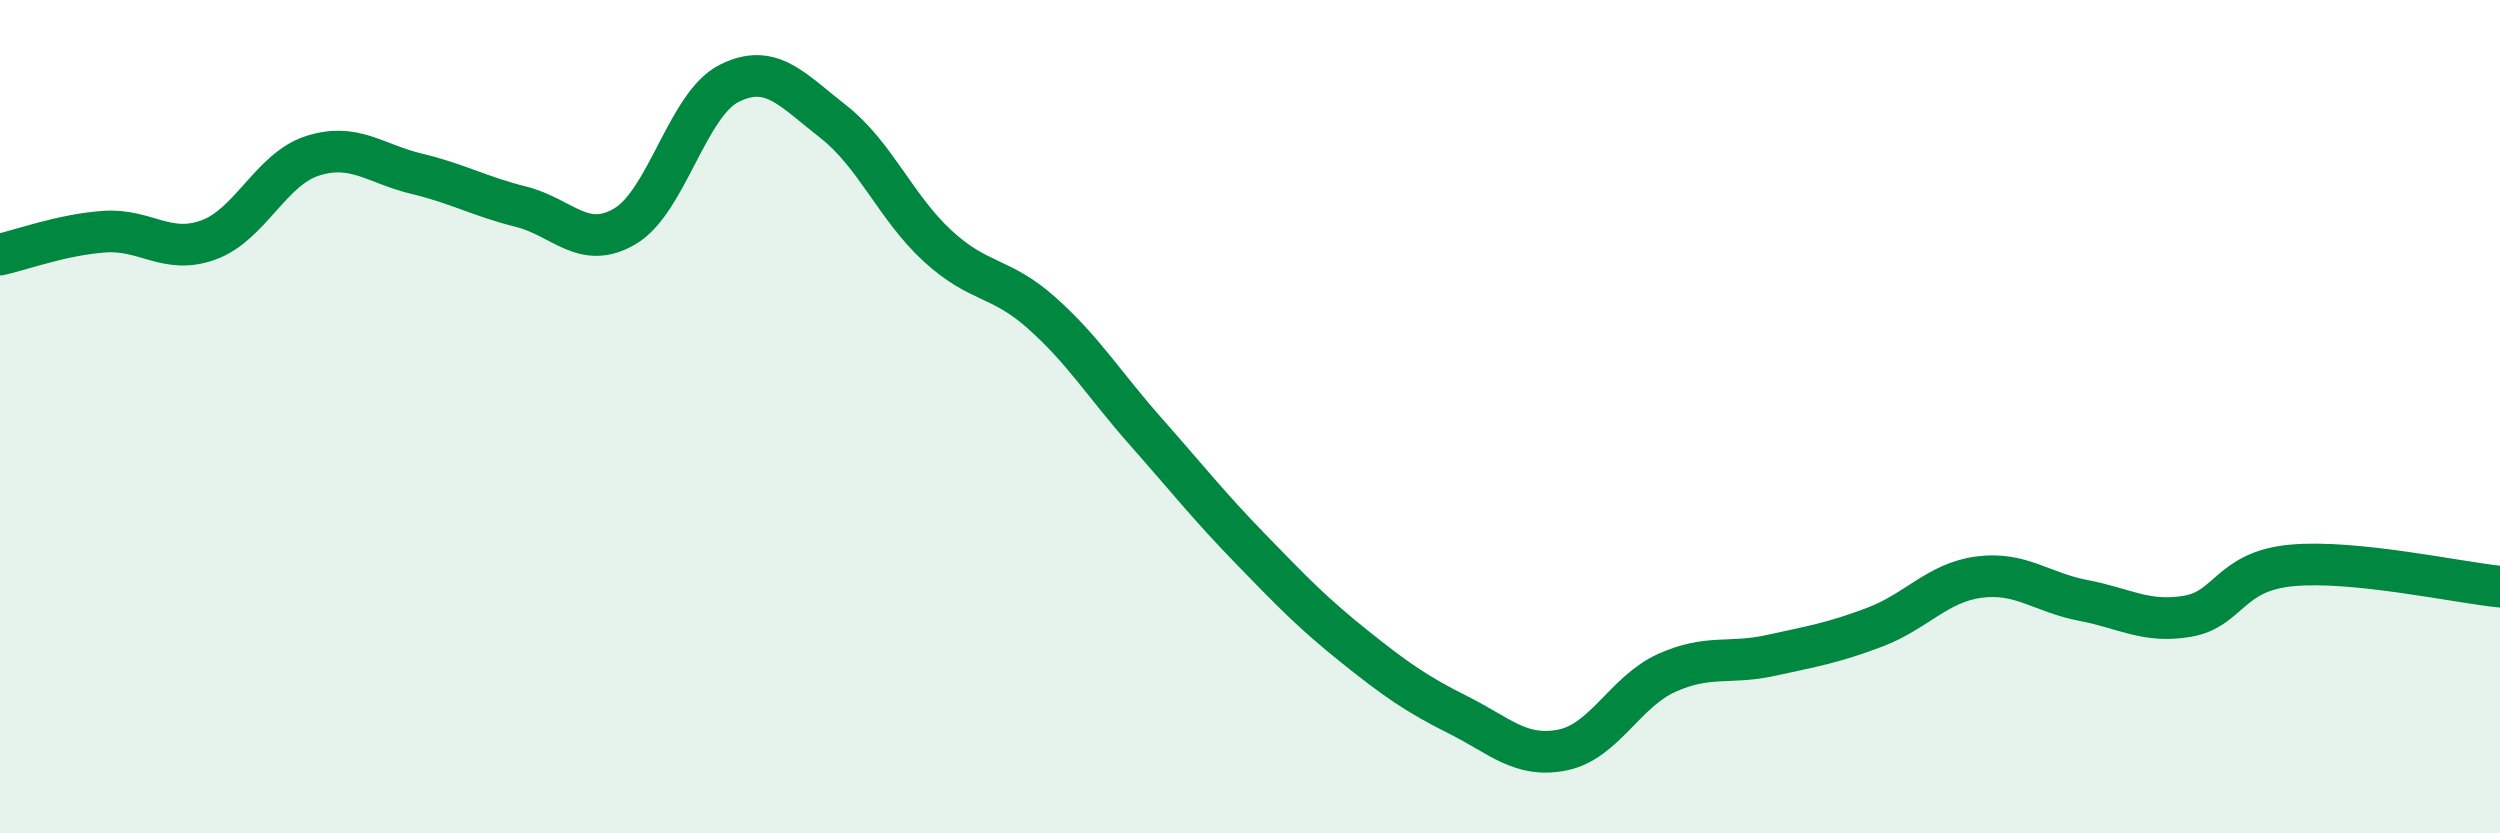
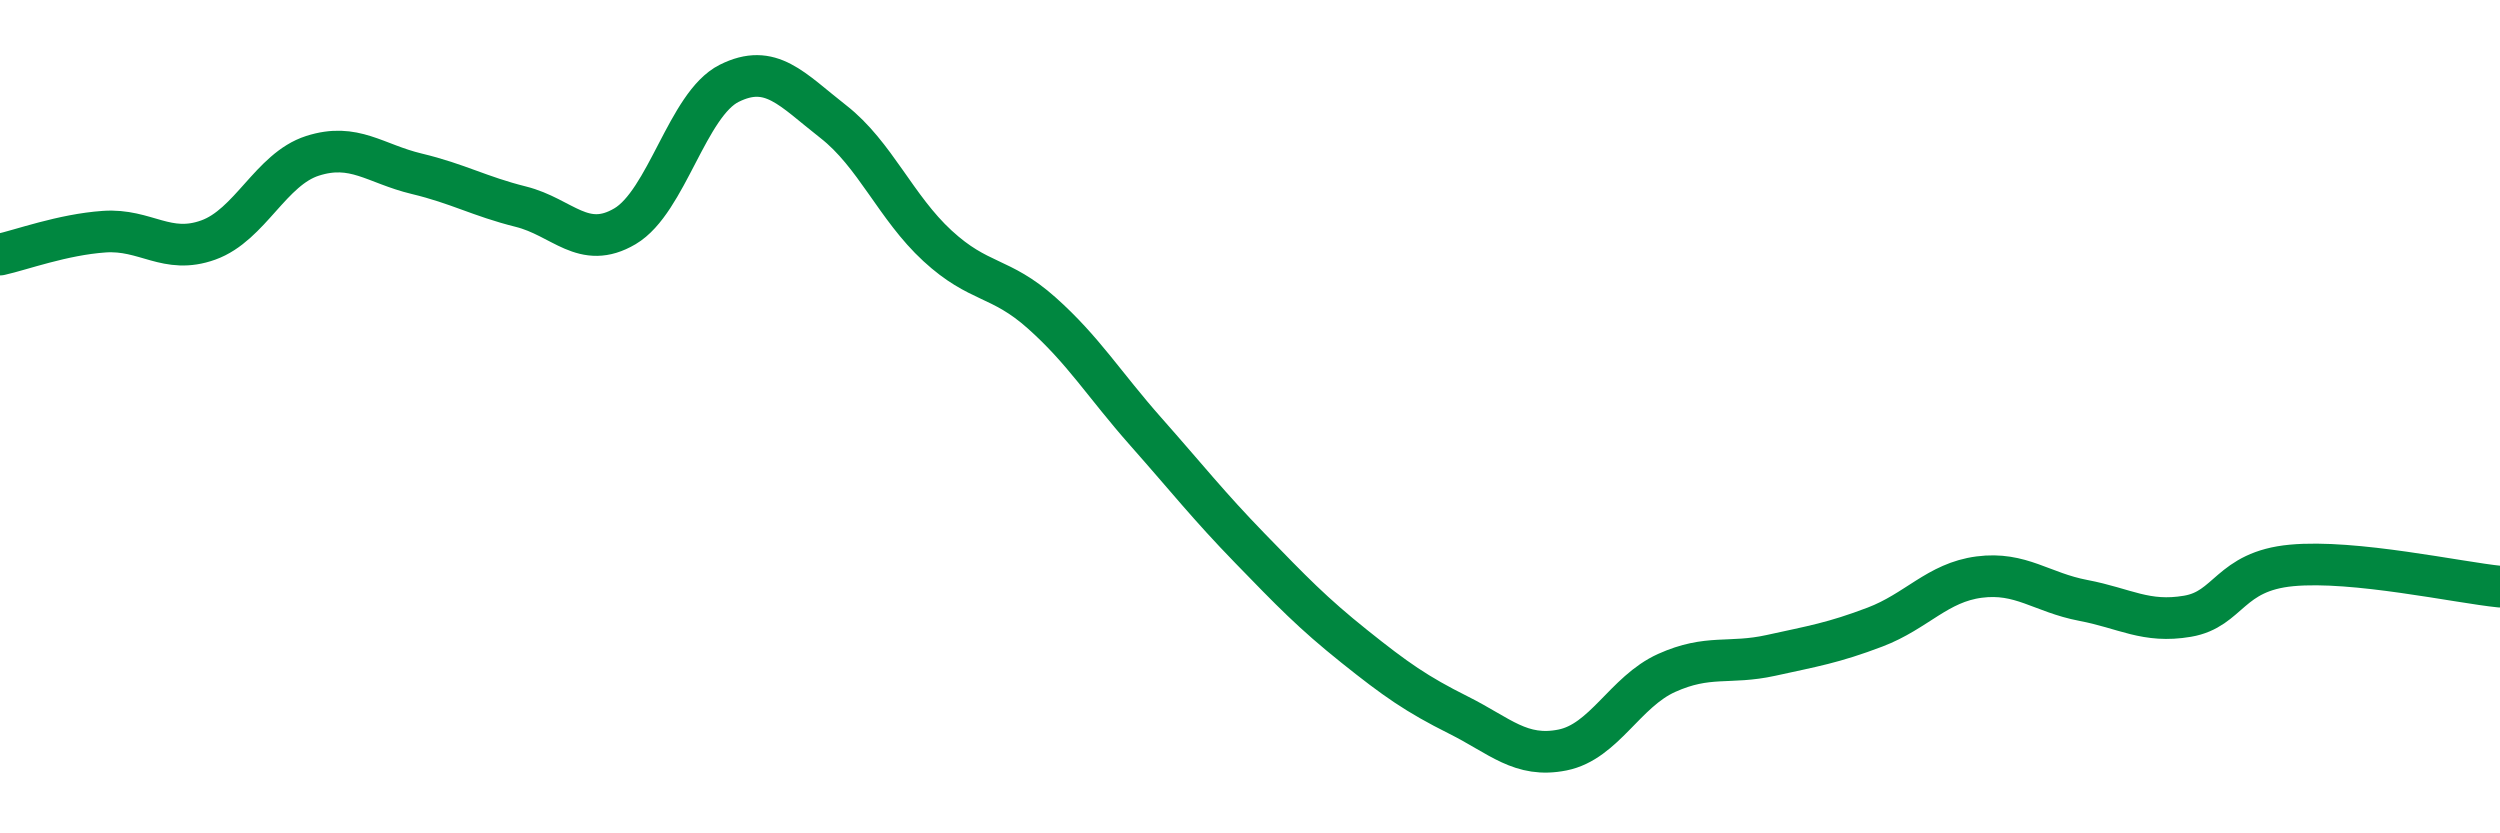
<svg xmlns="http://www.w3.org/2000/svg" width="60" height="20" viewBox="0 0 60 20">
-   <path d="M 0,6.11 C 0.5,6 1.5,5.63 2.5,5.56 C 3.5,5.49 4,6.12 5,5.76 C 6,5.4 6.5,4.06 7.5,3.74 C 8.5,3.42 9,3.93 10,4.17 C 11,4.41 11.5,4.71 12.5,4.96 C 13.5,5.21 14,6.02 15,5.43 C 16,4.84 16.5,2.5 17.5,2 C 18.5,1.5 19,2.14 20,2.92 C 21,3.7 21.5,4.98 22.5,5.9 C 23.5,6.82 24,6.62 25,7.51 C 26,8.4 26.5,9.23 27.5,10.36 C 28.5,11.49 29,12.13 30,13.16 C 31,14.19 31.5,14.71 32.5,15.51 C 33.5,16.31 34,16.66 35,17.16 C 36,17.66 36.5,18.2 37.5,18 C 38.5,17.8 39,16.6 40,16.15 C 41,15.7 41.5,15.95 42.5,15.73 C 43.5,15.51 44,15.43 45,15.05 C 46,14.67 46.5,13.98 47.5,13.85 C 48.5,13.72 49,14.22 50,14.41 C 51,14.6 51.5,14.96 52.5,14.79 C 53.5,14.62 53.5,13.71 55,13.57 C 56.5,13.43 59,13.98 60,14.08L60 20L0 20Z" fill="#008740" opacity="0.1" stroke-linecap="round" stroke-linejoin="round" />
  <path d="M 0,6.11 C 0.5,6 1.5,5.63 2.5,5.56 C 3.5,5.49 4,6.12 5,5.76 C 6,5.4 6.5,4.06 7.5,3.74 C 8.5,3.42 9,3.93 10,4.17 C 11,4.41 11.5,4.71 12.5,4.96 C 13.5,5.21 14,6.02 15,5.43 C 16,4.84 16.5,2.5 17.5,2 C 18.5,1.5 19,2.14 20,2.92 C 21,3.7 21.5,4.98 22.5,5.9 C 23.5,6.82 24,6.62 25,7.51 C 26,8.4 26.5,9.23 27.5,10.36 C 28.5,11.49 29,12.13 30,13.16 C 31,14.19 31.5,14.71 32.5,15.51 C 33.5,16.31 34,16.66 35,17.16 C 36,17.66 36.5,18.2 37.5,18 C 38.5,17.8 39,16.6 40,16.15 C 41,15.7 41.5,15.95 42.5,15.73 C 43.5,15.51 44,15.43 45,15.05 C 46,14.67 46.5,13.98 47.5,13.85 C 48.5,13.72 49,14.22 50,14.41 C 51,14.6 51.5,14.96 52.5,14.79 C 53.5,14.62 53.5,13.71 55,13.57 C 56.5,13.43 59,13.98 60,14.08" stroke="#008740" stroke-width="1" fill="none" stroke-linecap="round" stroke-linejoin="round" />
</svg>